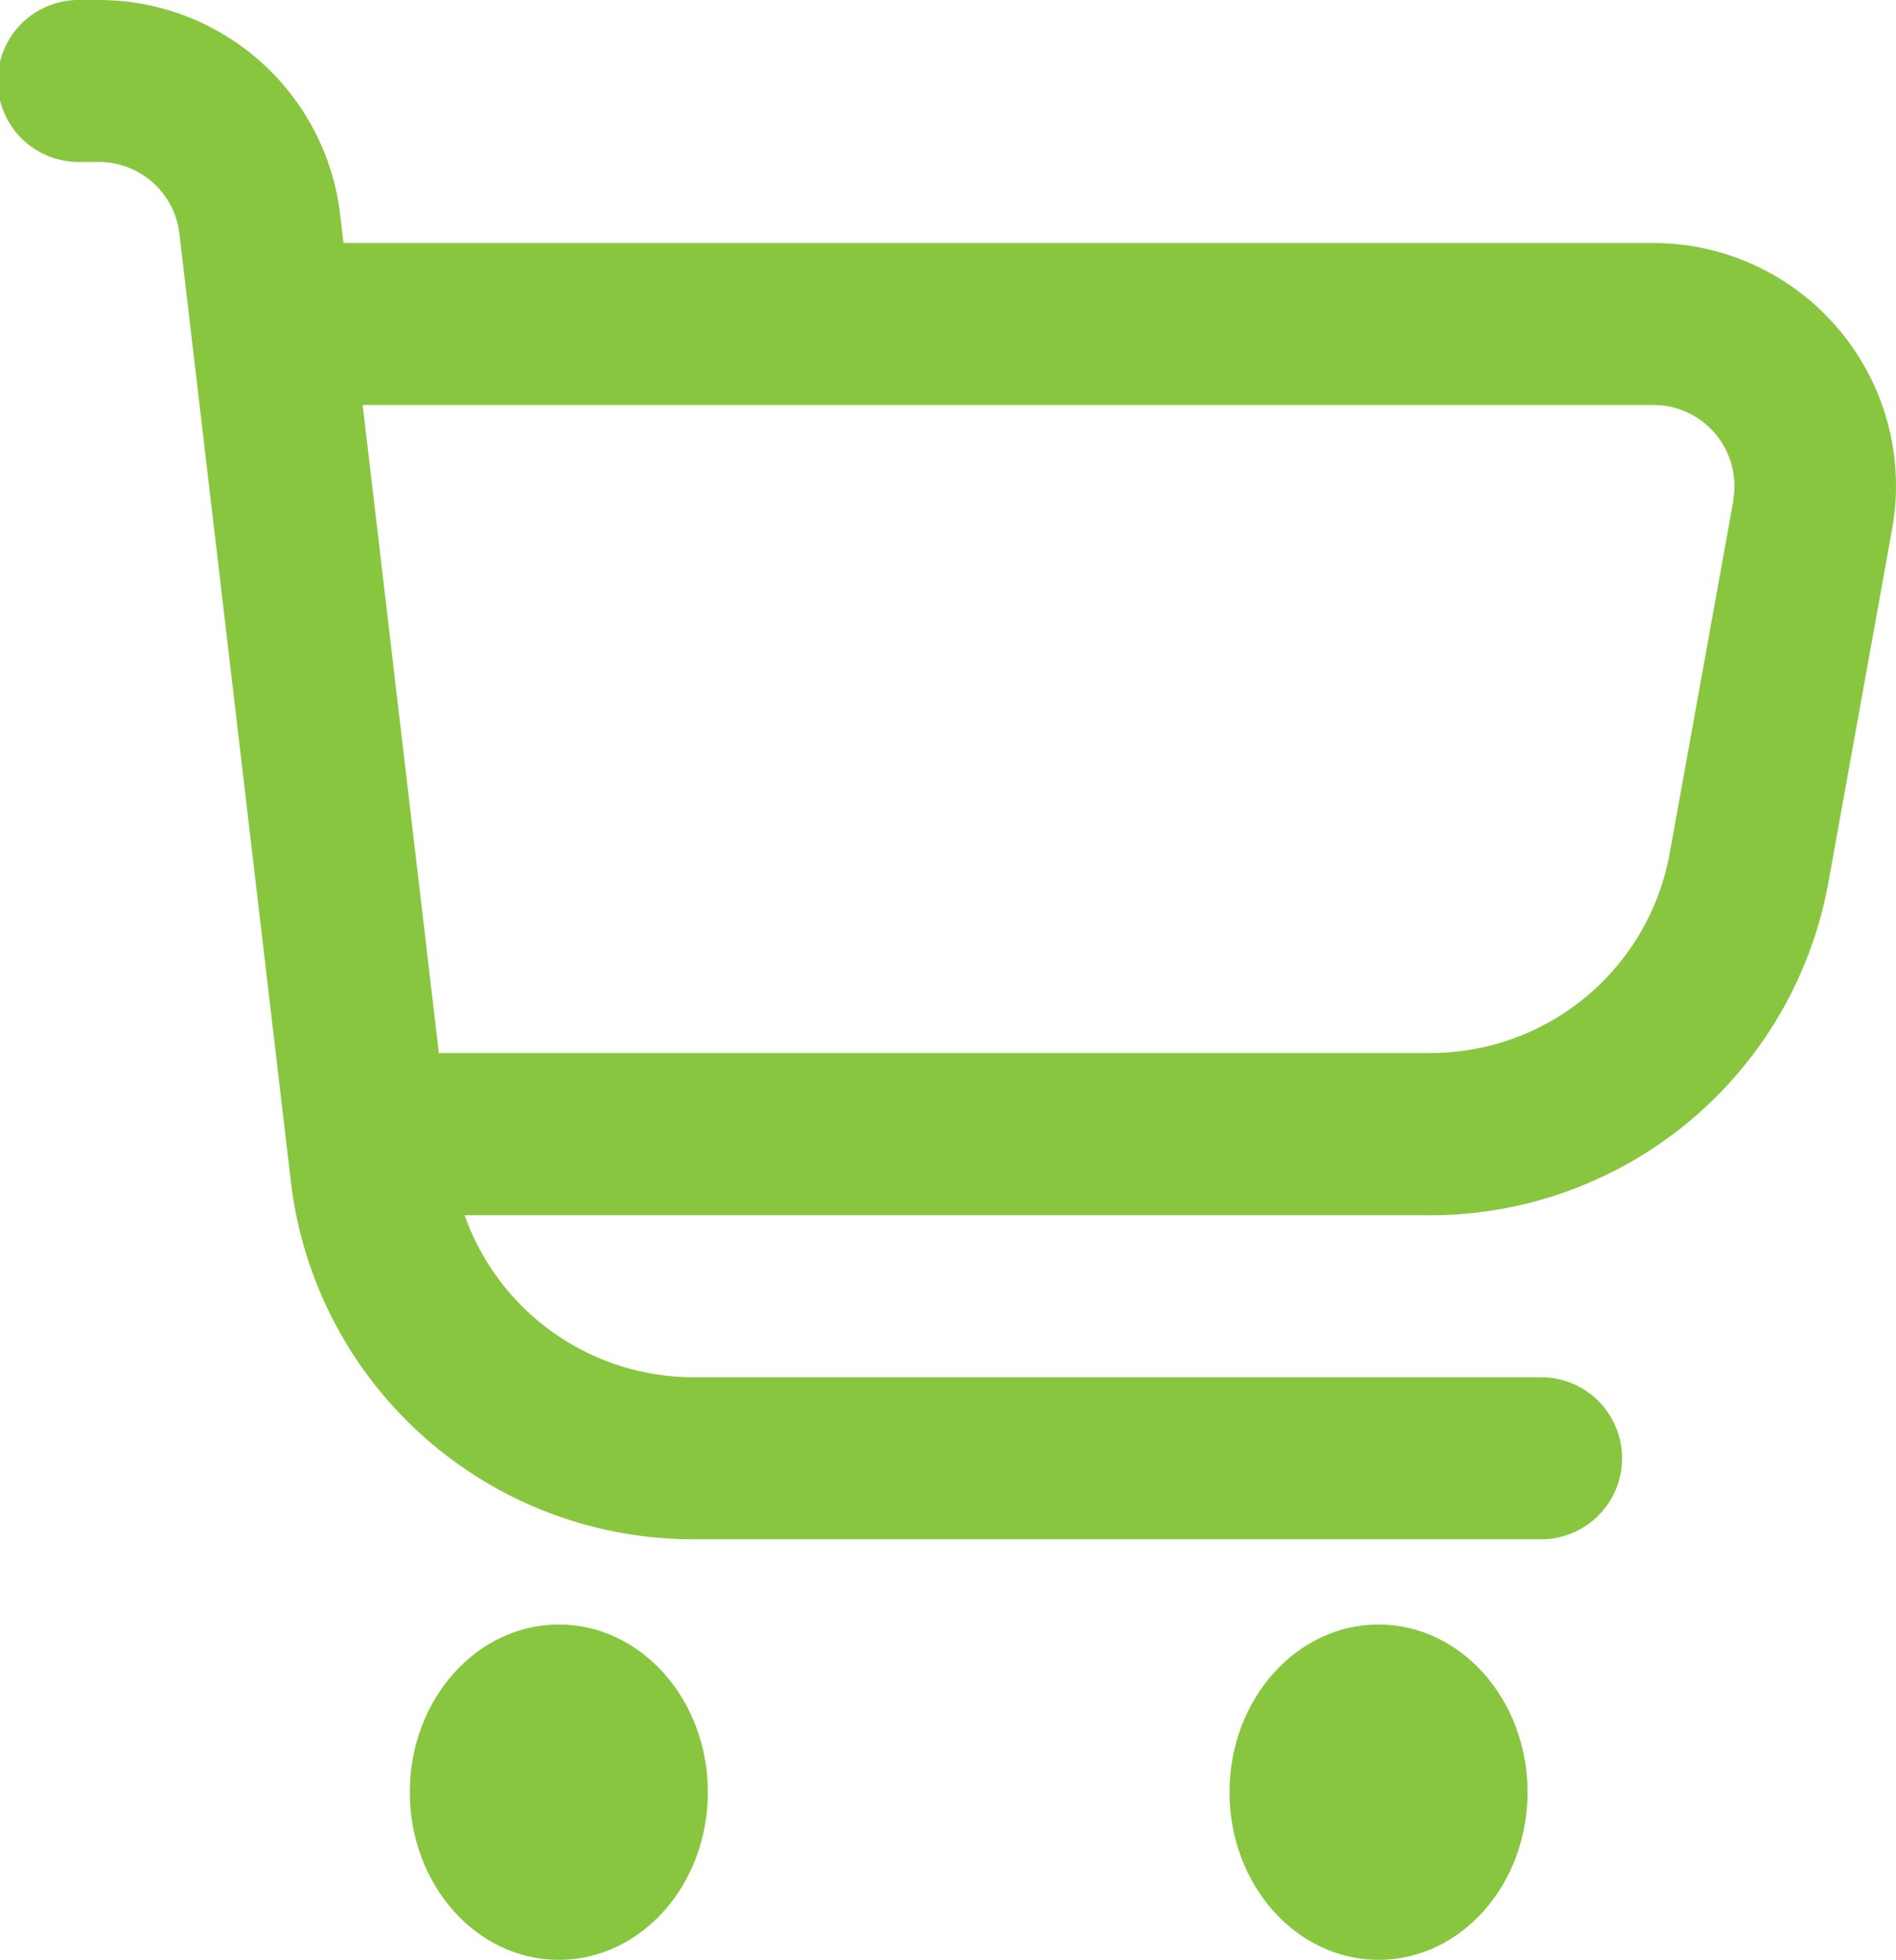
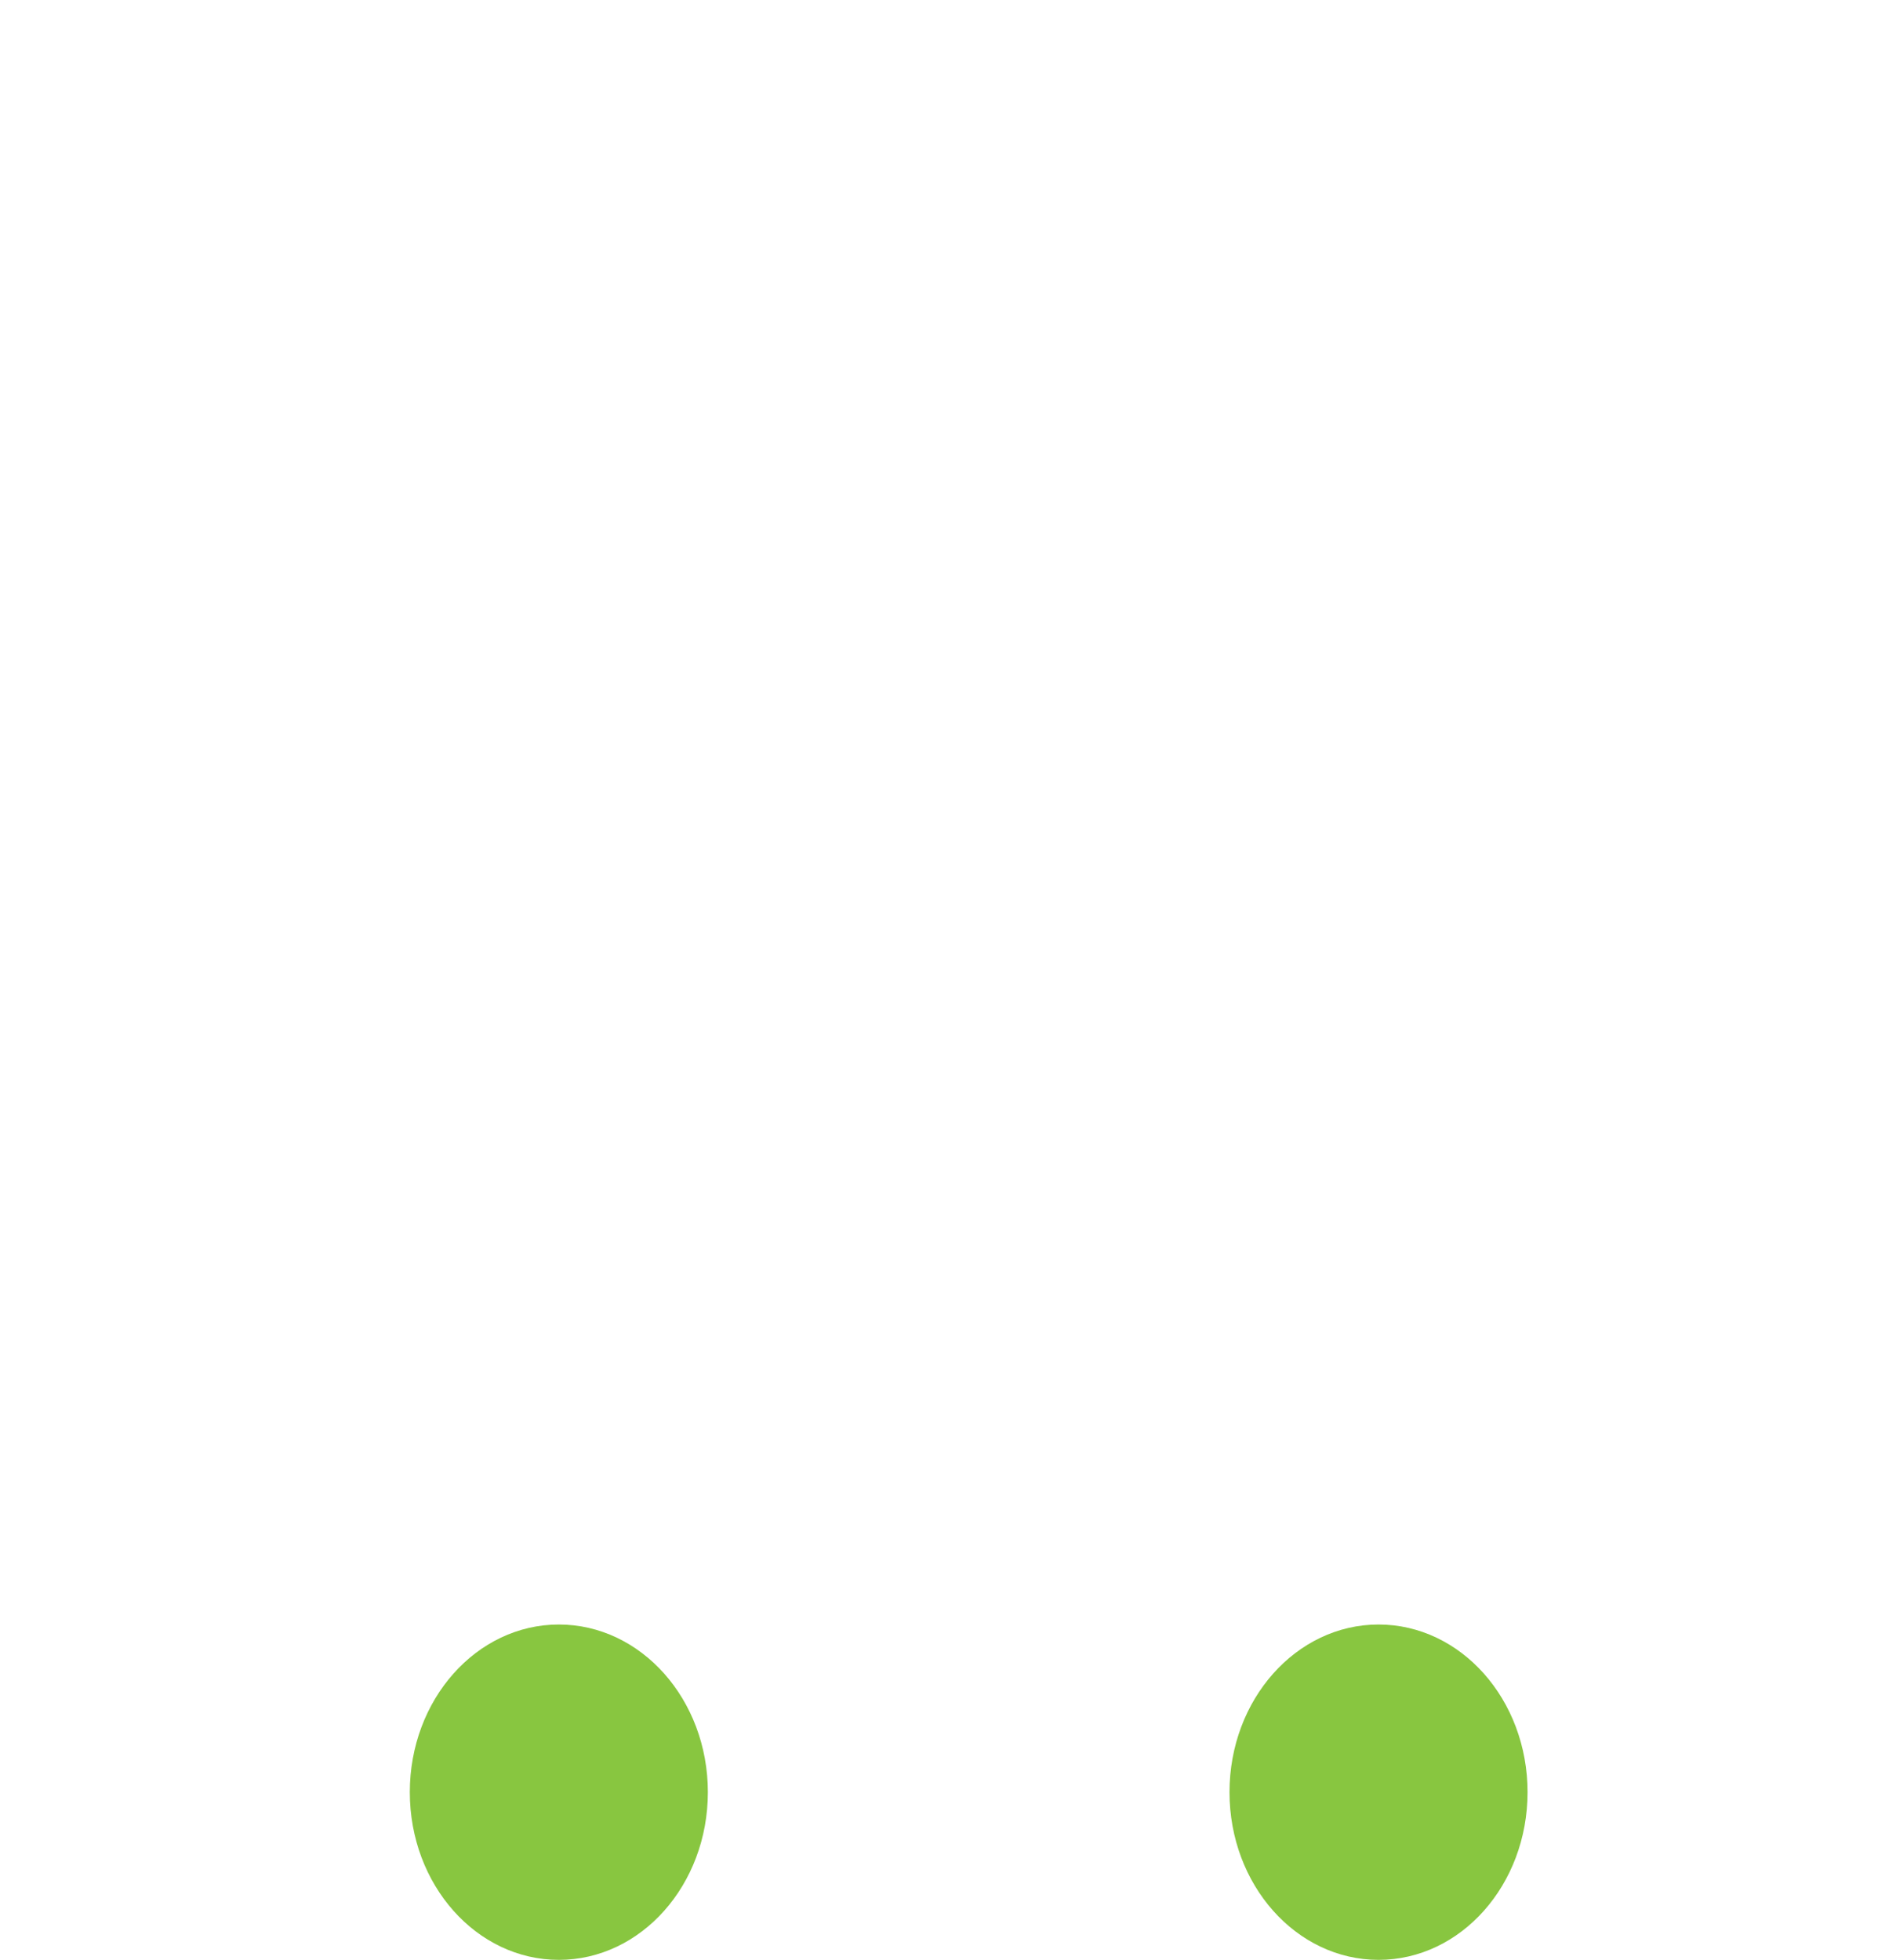
<svg xmlns="http://www.w3.org/2000/svg" width="28.601" height="29.56" viewBox="0 0 28.601 29.56">
  <g id="panier_1_" data-name="panier(1)" transform="translate(0 0)">
-     <path id="Tracé_157" data-name="Tracé 157" d="M27.748,4.981a3.657,3.657,0,0,0-2.814-1.316H5.182l-.051-.429A3.665,3.665,0,0,0,1.493,0H1.222a1.222,1.222,0,1,0,0,2.443h.271A1.222,1.222,0,0,1,2.706,3.522L4.387,17.816a6.108,6.108,0,0,0,6.067,5.4H23.212a1.222,1.222,0,1,0,0-2.443H10.454a3.665,3.665,0,0,1-3.445-2.443H21.571A6.109,6.109,0,0,0,27.583,13.3l.959-5.319a3.658,3.658,0,0,0-.794-3Zm-1.6,2.567-.96,5.319a3.665,3.665,0,0,1-3.613,3.015H6.62L5.471,6.108H24.935a1.222,1.222,0,0,1,1.209,1.439Z" transform="translate(0 0)" fill="#88c640" />
    <ellipse id="Ellipse_27" data-name="Ellipse 27" cx="2.248" cy="2.529" rx="2.248" ry="2.529" transform="translate(6.182 24.502)" fill="#88c640" />
    <ellipse id="Ellipse_28" data-name="Ellipse 28" cx="2.248" cy="2.529" rx="2.248" ry="2.529" transform="translate(18.547 24.502)" fill="#88c640" />
  </g>
</svg>